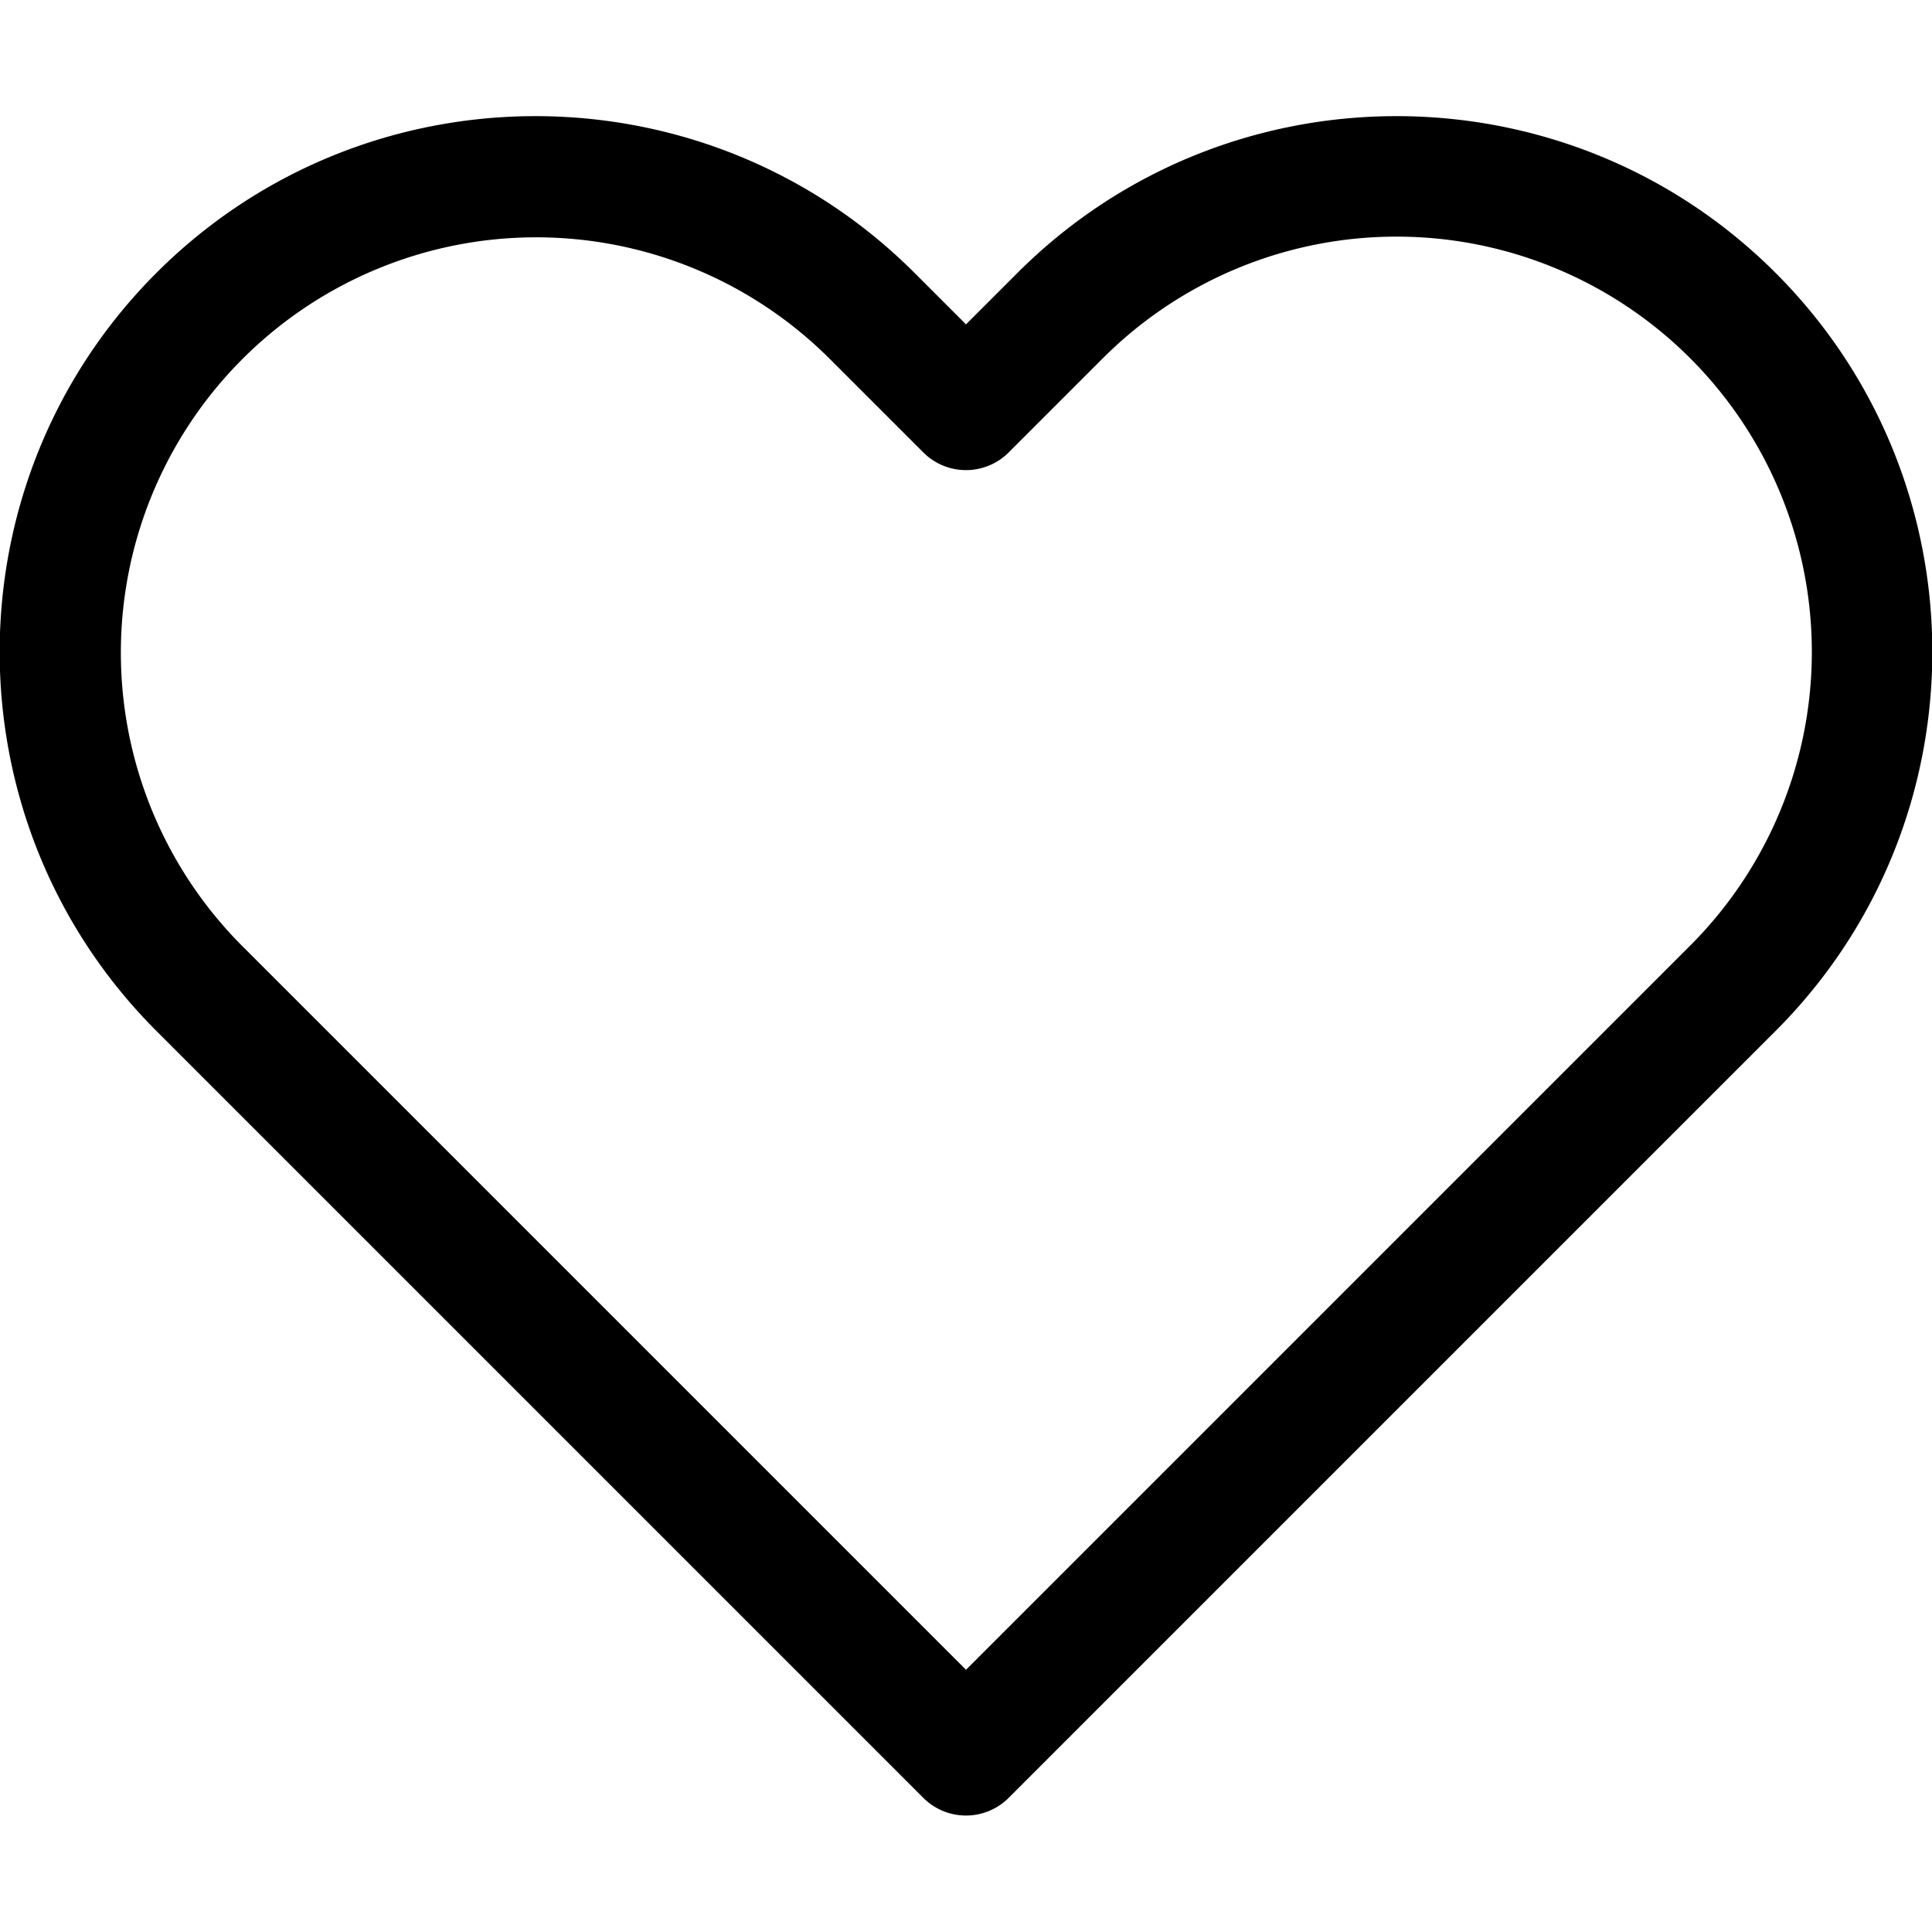
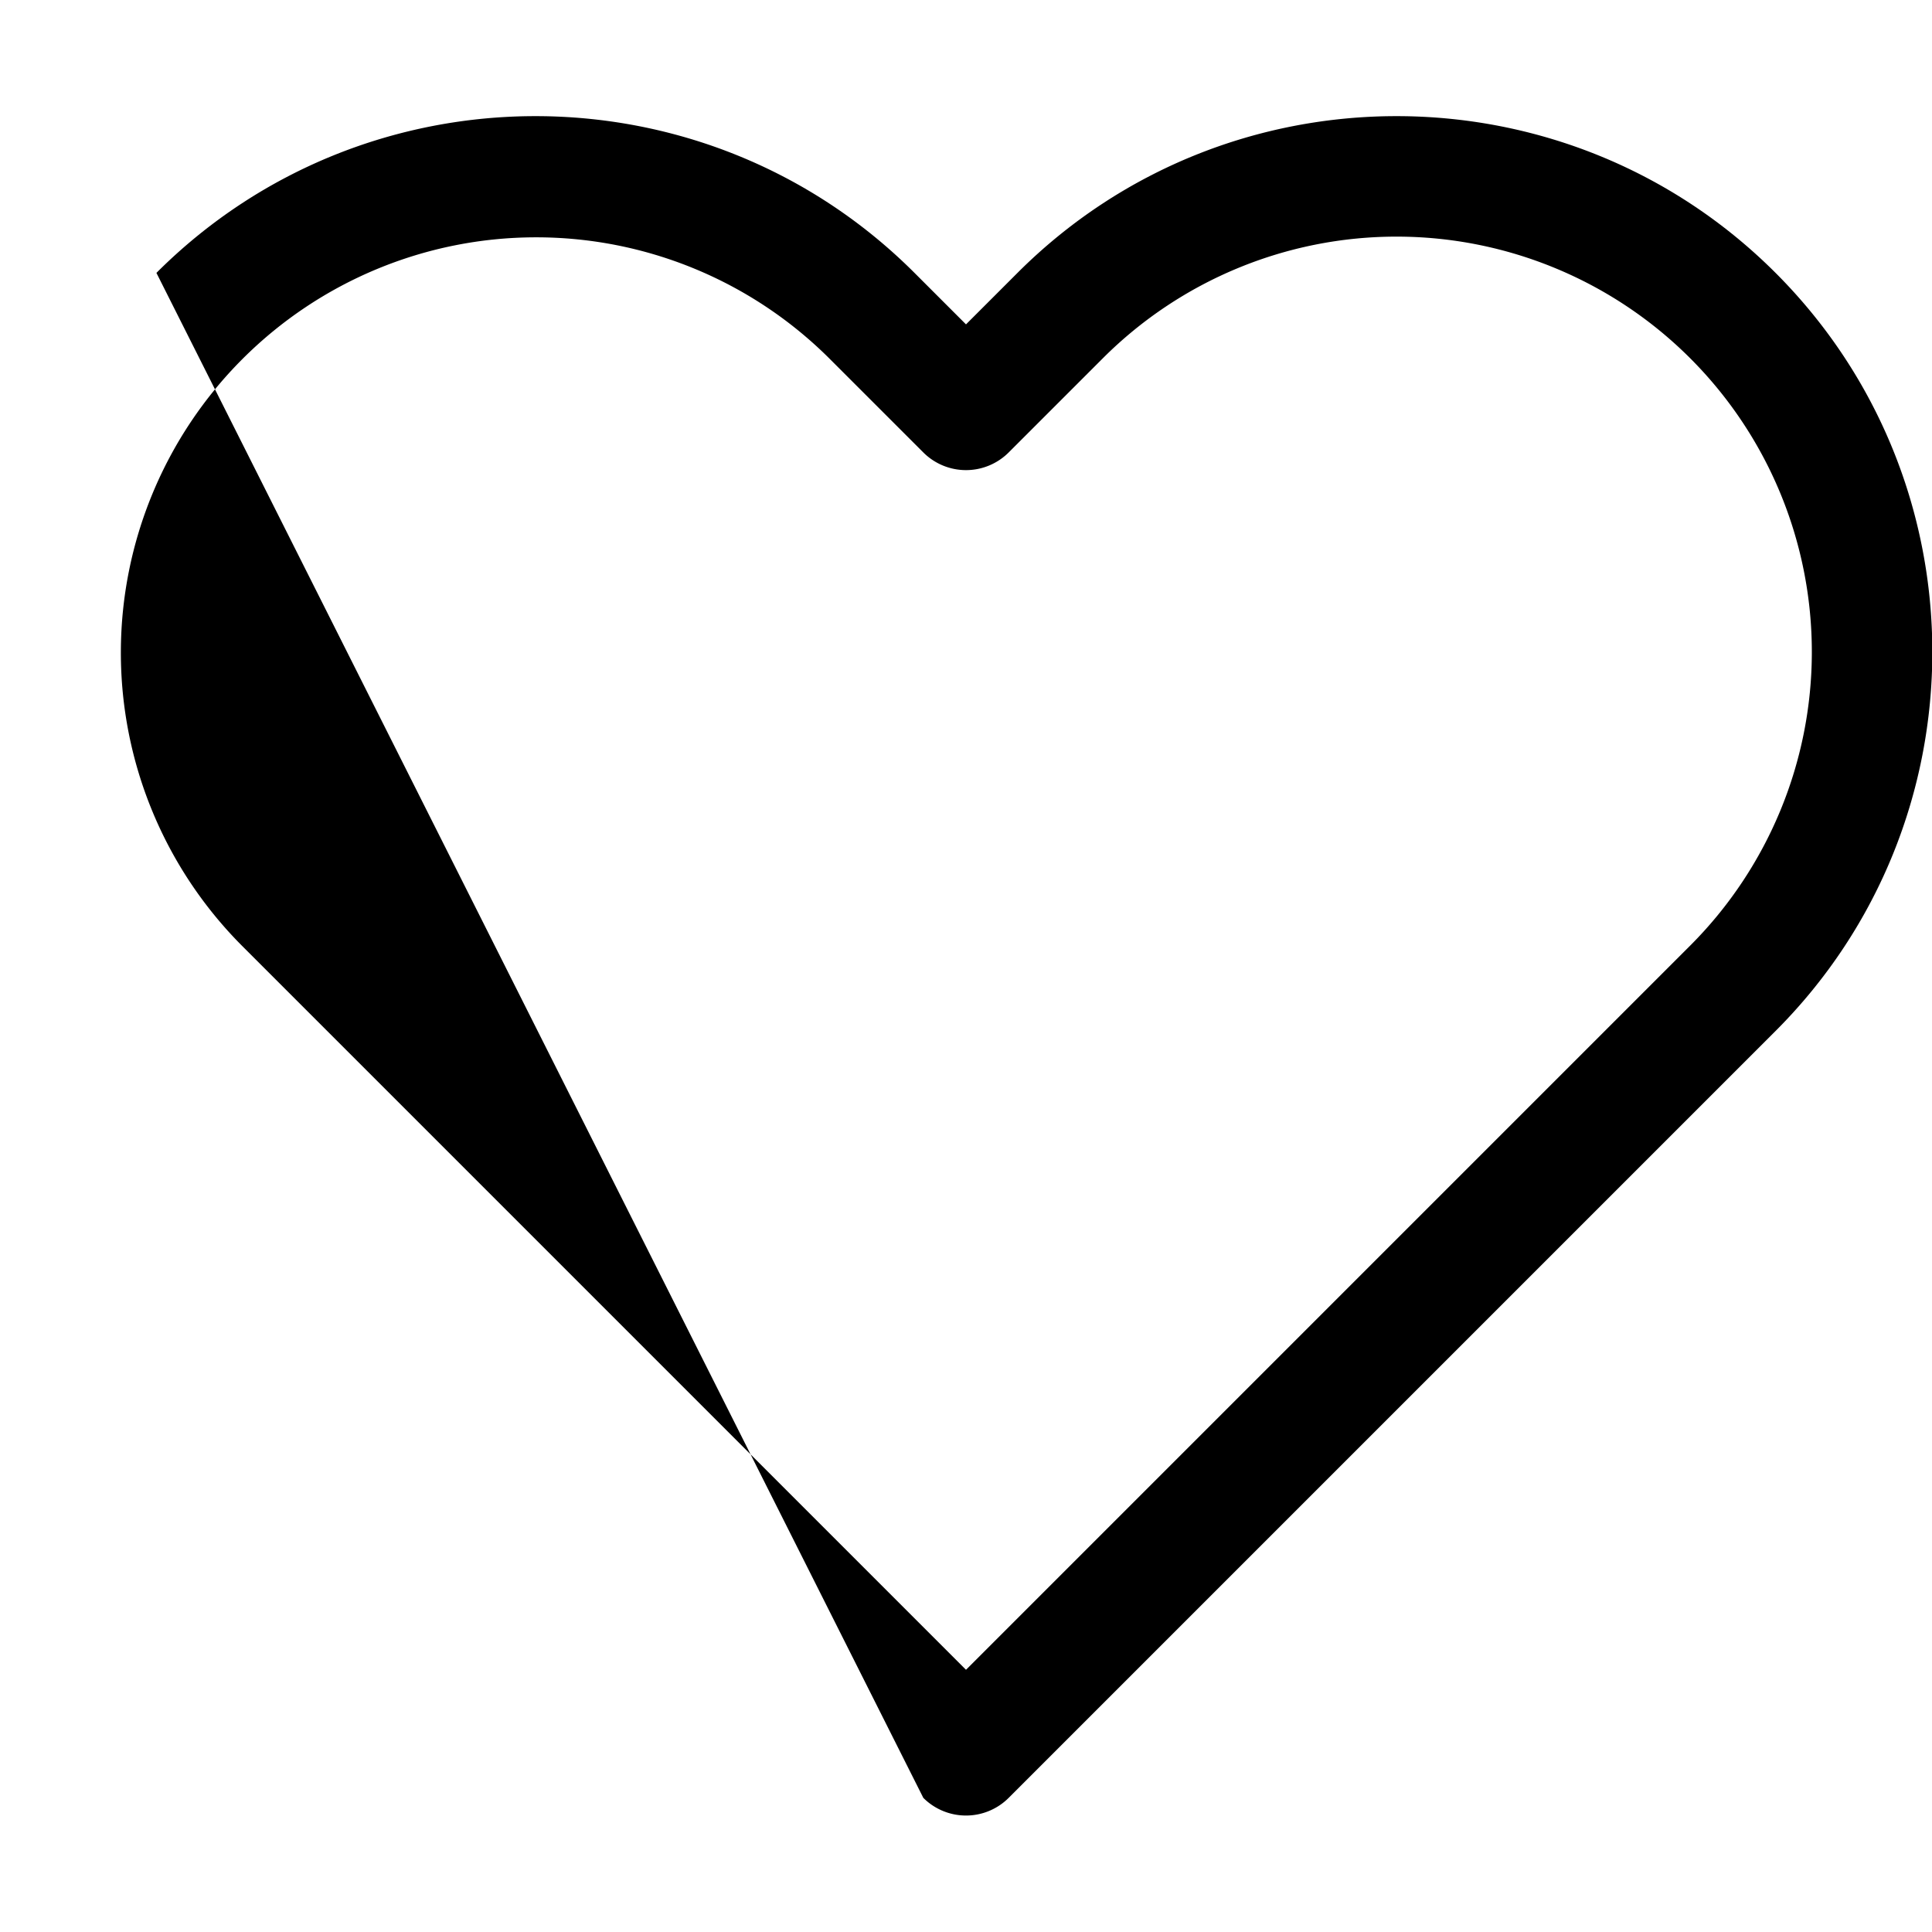
<svg xmlns="http://www.w3.org/2000/svg" version="1.1" width="512" height="512" x="0" y="0" viewBox="0 0 512 512" style="enable-background:new 0 0 512 512" xml:space="preserve" class="">
  <g>
-     <path d="M470.545 72.319c-55.389-55.389-145.512-55.389-200.9 0L256 85.963l-13.645-13.644c-55.388-55.389-145.511-55.389-200.9 0s-55.388 145.512 0 200.9L244.687 476.45a16 16 0 0 0 22.626 0l203.232-203.231c55.388-55.388 55.388-145.512 0-200.9zm-22.627 178.273L256 442.51 64.082 250.592A110.059 110.059 0 0 1 219.729 94.946l24.958 24.954a16 16 0 0 0 22.626 0l24.958-24.958a110.059 110.059 0 1 1 155.647 155.65z" fill="#000000" opacity="1" data-original="#000000" class="" />
+     <path d="M470.545 72.319c-55.389-55.389-145.512-55.389-200.9 0L256 85.963l-13.645-13.644c-55.388-55.389-145.511-55.389-200.9 0L244.687 476.45a16 16 0 0 0 22.626 0l203.232-203.231c55.388-55.388 55.388-145.512 0-200.9zm-22.627 178.273L256 442.51 64.082 250.592A110.059 110.059 0 0 1 219.729 94.946l24.958 24.954a16 16 0 0 0 22.626 0l24.958-24.958a110.059 110.059 0 1 1 155.647 155.65z" fill="#000000" opacity="1" data-original="#000000" class="" />
  </g>
</svg>